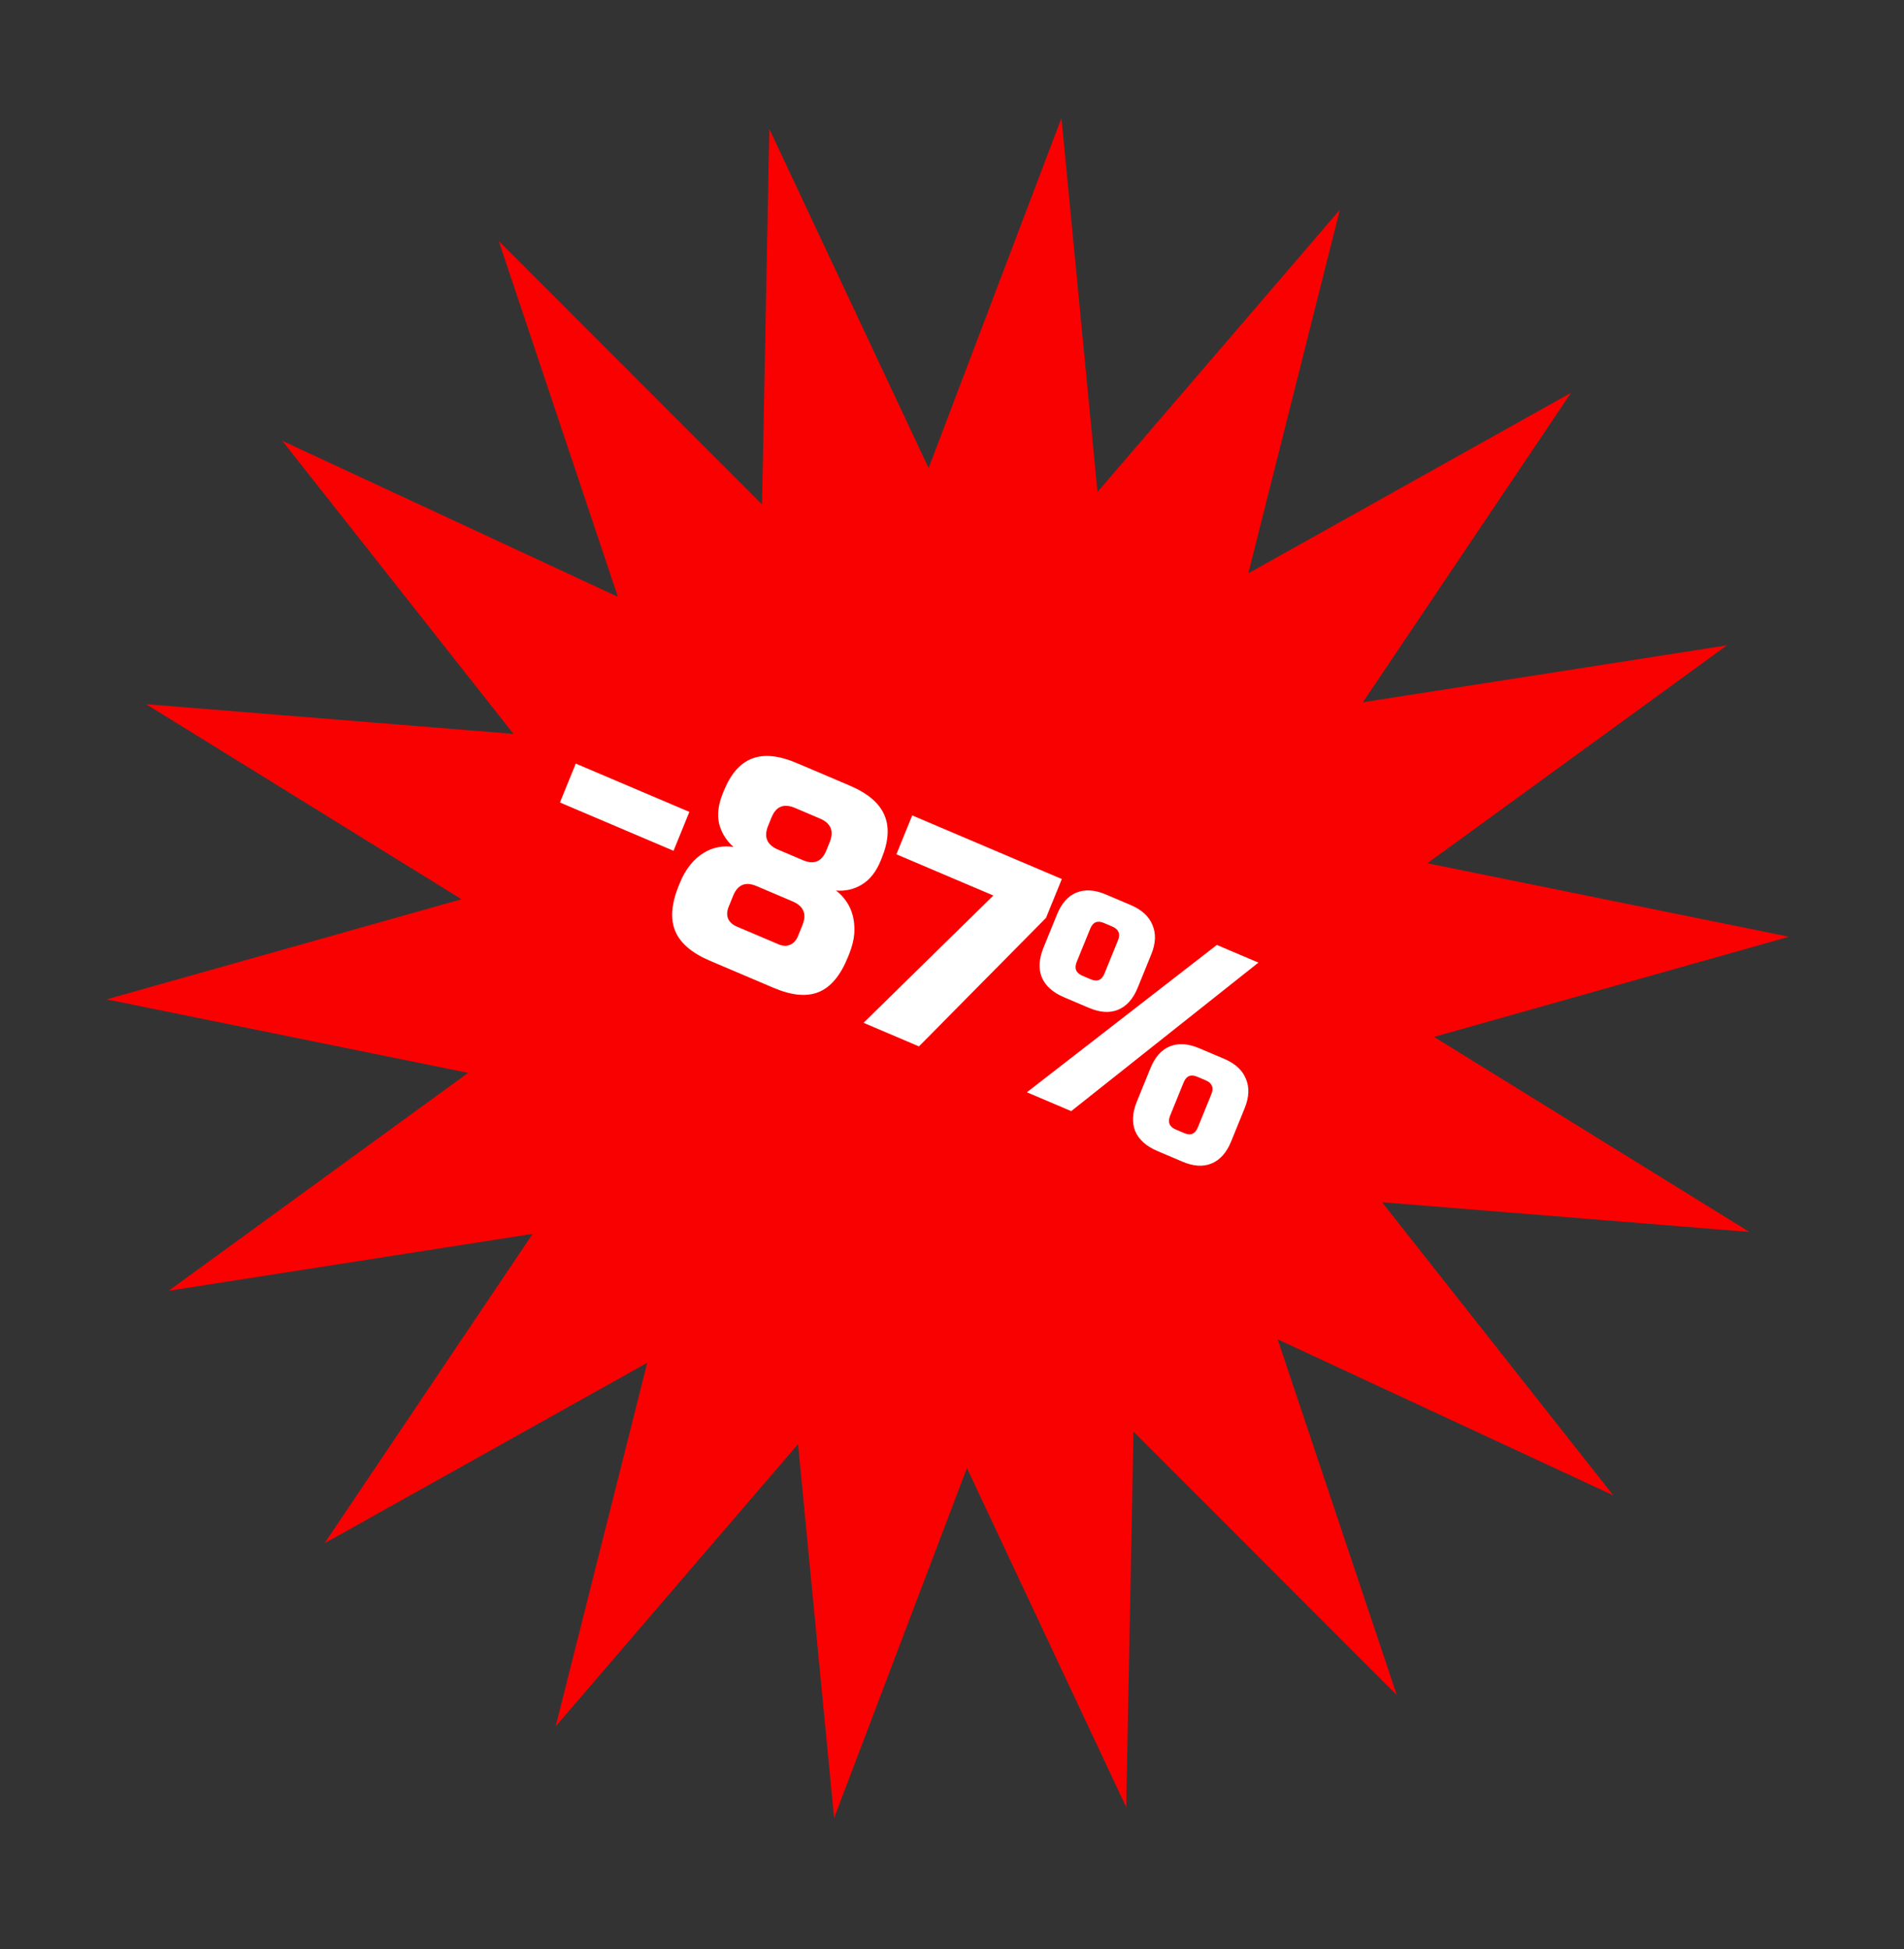
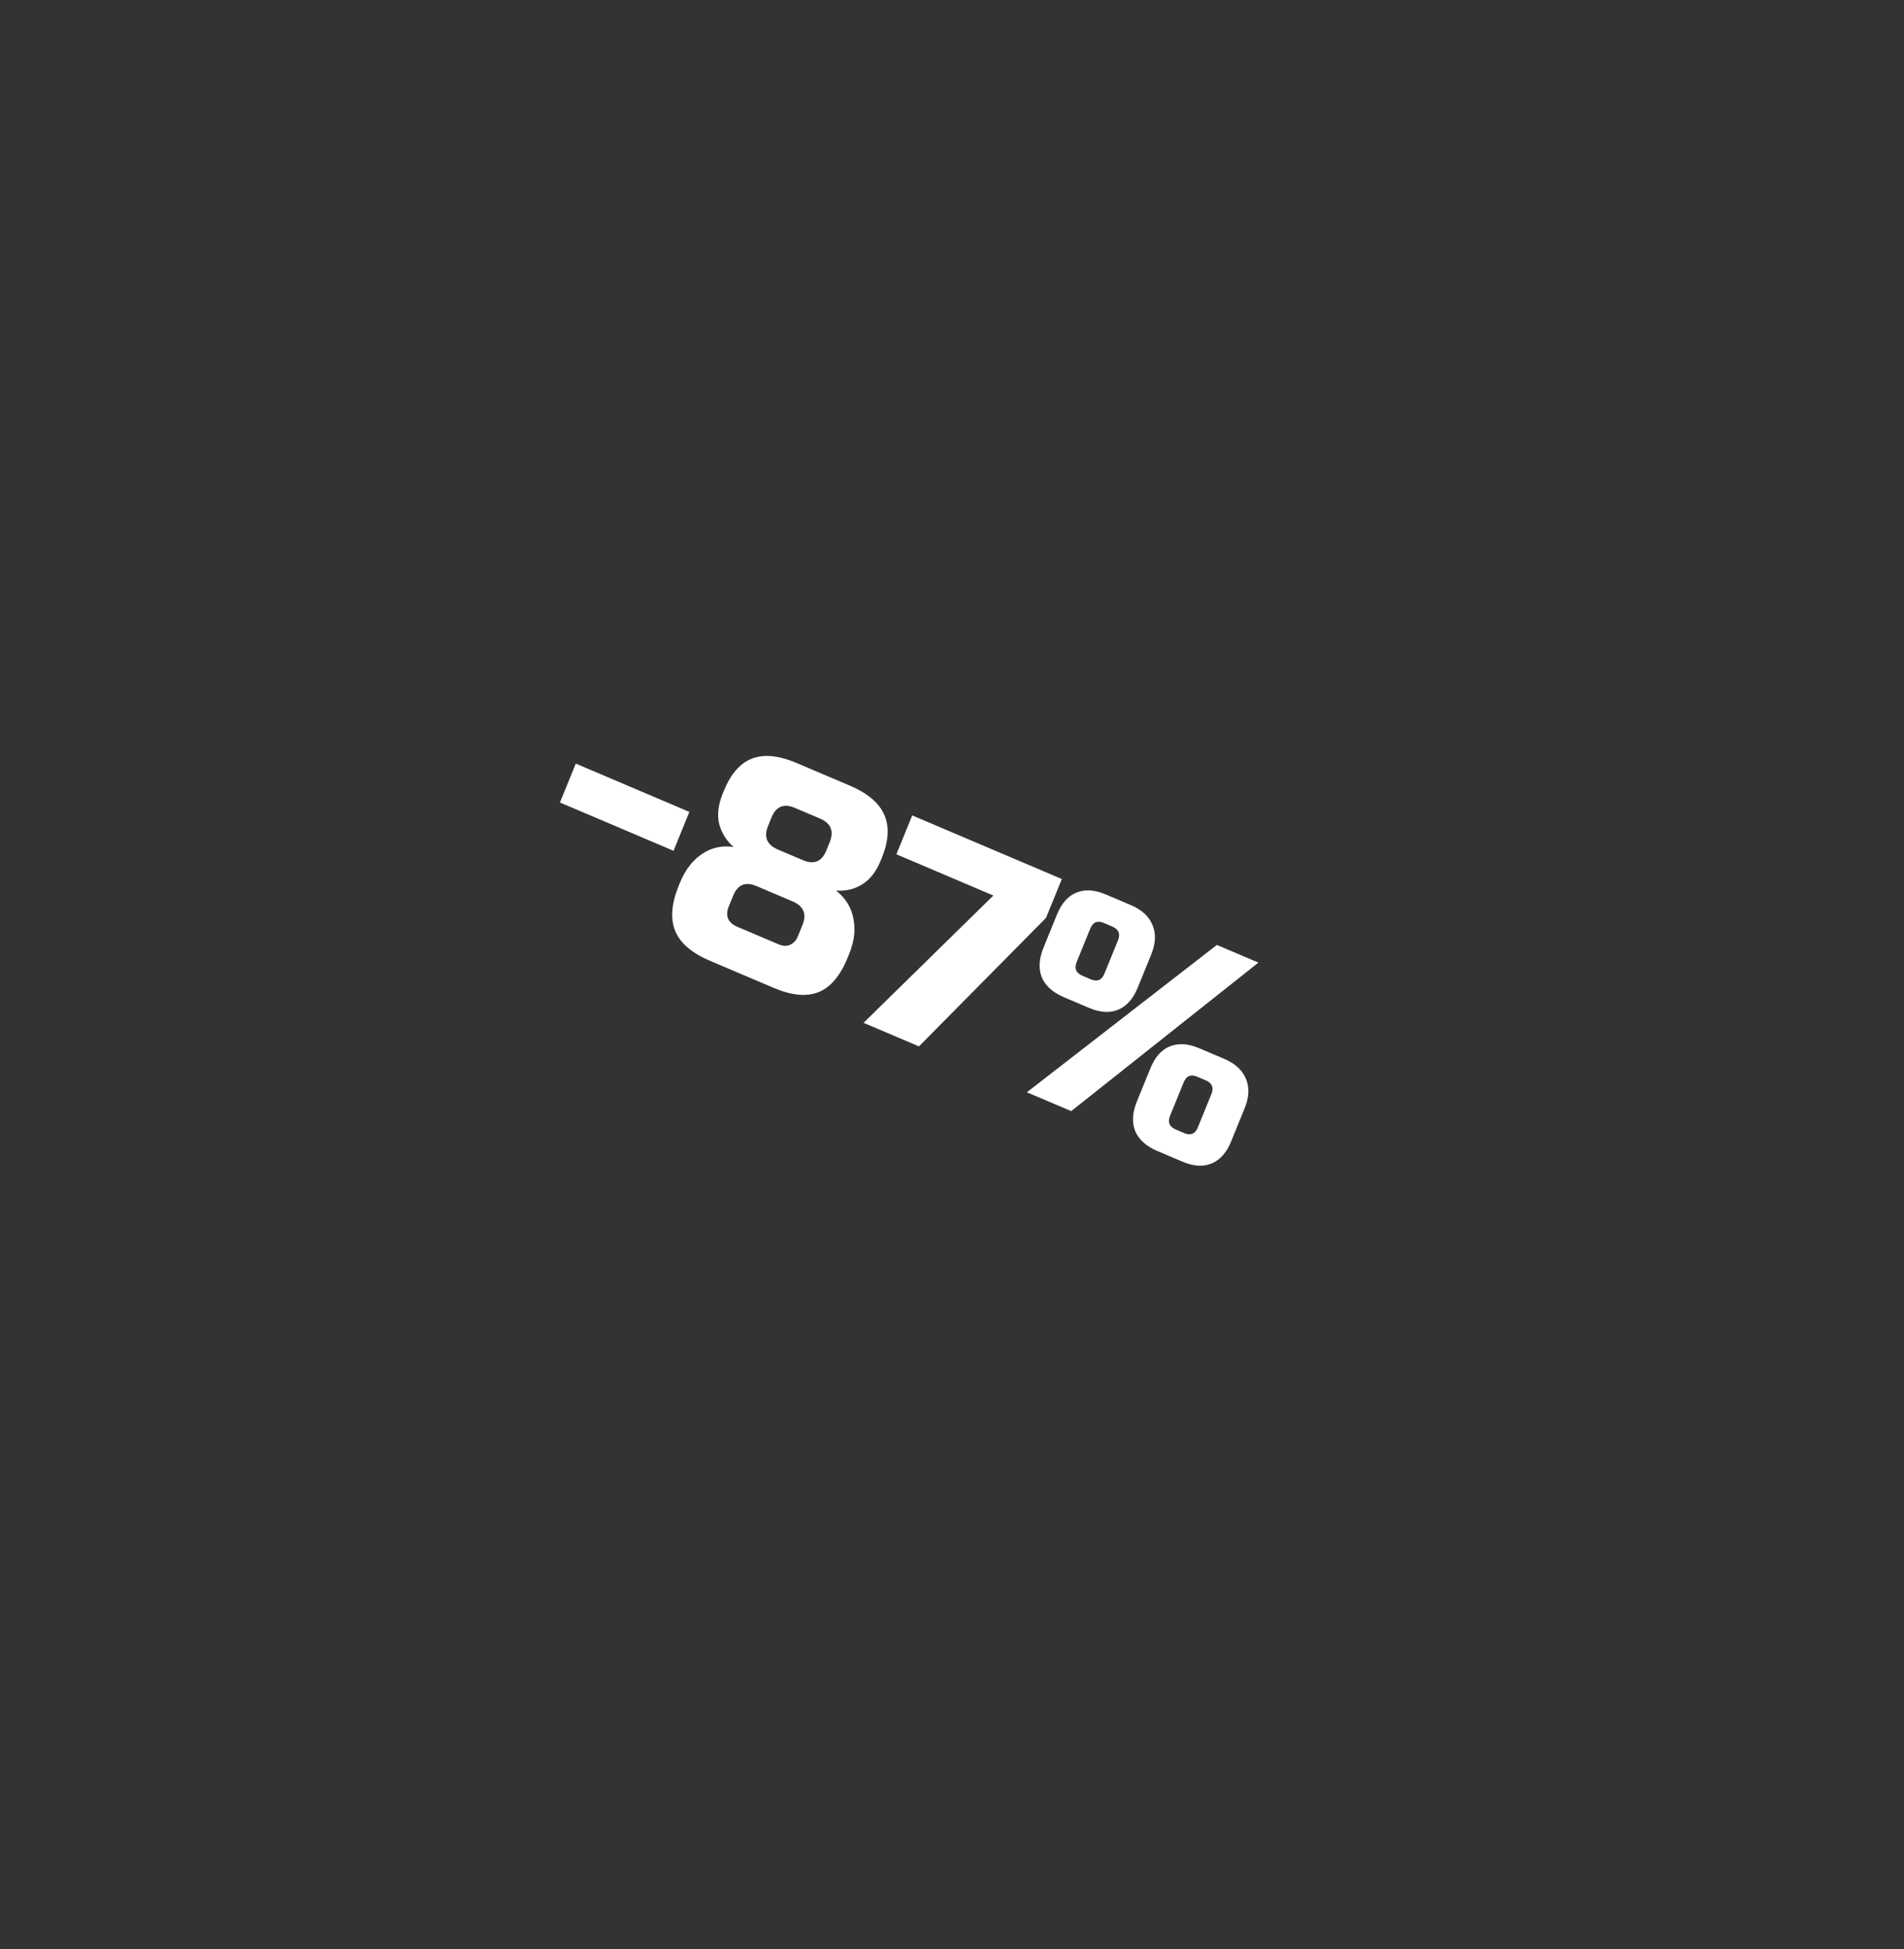
<svg xmlns="http://www.w3.org/2000/svg" width="127" height="130" viewBox="0 0 127 130" fill="none">
  <rect x="0" y="0" width="127" height="130" fill="#333333" stroke="none" />
-   <path d="M70.802 7.876L73.204 32.816L89.372 13.988L83.264 38.241L104.788 26.202L90.906 46.841L115.19 43.043L95.208 57.579L119.323 62.48L95.652 69.161L116.689 82.17L92.184 80.188L107.606 99.737L85.222 89.332L93.169 113.061L75.606 95.489L75.119 120.537L64.496 97.917L55.634 121.263L53.231 96.322L37.063 115.15L43.171 90.897L21.647 102.936L35.529 82.297L11.245 86.095L31.227 71.559L7.112 66.658L30.783 59.978L9.746 46.968L34.251 48.95L18.829 29.402L41.213 39.806L33.267 16.077L50.829 33.649L51.316 8.601L61.94 31.222L70.802 7.876Z" fill="#FA0101" />
  <path d="M37.349 53.525L38.405 50.931L45.982 54.153L44.926 56.747L37.349 53.525ZM50.465 59.102C49.726 58.788 49.205 59.001 48.903 59.742L48.602 60.483C48.486 60.767 48.473 61.03 48.563 61.271C48.67 61.505 48.865 61.682 49.149 61.803L51.921 62.981C52.204 63.102 52.458 63.116 52.684 63.023C52.927 62.924 53.106 62.732 53.222 62.448L53.523 61.706C53.825 60.965 53.606 60.438 52.867 60.123L50.465 59.102ZM53.022 53.886C52.282 53.571 51.762 53.785 51.46 54.526L51.234 55.082C50.932 55.823 51.151 56.351 51.89 56.665L53.553 57.372C54.293 57.686 54.813 57.473 55.115 56.732L55.341 56.176C55.643 55.435 55.424 54.907 54.685 54.593L53.022 53.886ZM56.548 63.862C56.055 65.073 55.41 65.841 54.612 66.169C53.814 66.496 52.811 66.403 51.604 65.89L47.353 64.082C46.146 63.569 45.375 62.908 45.039 62.099C44.704 61.289 44.783 60.28 45.275 59.069L45.351 58.884C45.733 57.945 46.284 57.266 47.003 56.848C47.574 56.511 48.215 56.392 48.926 56.491C48.447 56.07 48.128 55.558 47.969 54.954C47.828 54.343 47.908 53.667 48.209 52.926L48.285 52.741C48.742 51.617 49.365 50.904 50.153 50.601C50.946 50.286 51.946 50.385 53.154 50.899L56.665 52.392C57.872 52.905 58.646 53.56 58.987 54.357C59.332 55.141 59.276 56.096 58.818 57.22L58.743 57.405C58.441 58.146 58.022 58.678 57.486 59.001C56.968 59.316 56.393 59.449 55.764 59.399C56.651 60.095 57.057 61.05 56.982 62.264C56.949 62.699 56.83 63.17 56.623 63.677L56.548 63.862ZM60.847 54.387L70.826 58.63L69.77 61.224L61.296 69.793L57.6 68.222L66.259 59.731L59.791 56.981L60.847 54.387ZM68.495 72.854L81.167 63.027L83.939 64.205L71.452 74.111L68.495 72.854ZM75.883 65.888C75.582 66.629 75.144 67.117 74.572 67.352C74.017 67.58 73.37 67.536 72.63 67.222L70.967 66.515C70.228 66.201 69.736 65.759 69.49 65.191C69.262 64.616 69.299 63.958 69.6 63.217L70.505 60.993C70.807 60.252 71.235 59.767 71.791 59.54C72.363 59.305 73.019 59.345 73.758 59.659L75.421 60.366C76.16 60.681 76.644 61.125 76.873 61.701C77.118 62.269 77.09 62.923 76.788 63.665L75.883 65.888ZM74.571 62.722C74.747 62.289 74.619 61.981 74.188 61.798L73.634 61.562C73.203 61.379 72.899 61.504 72.723 61.936L71.818 64.159C71.642 64.592 71.769 64.9 72.201 65.083L72.755 65.319C73.186 65.502 73.49 65.377 73.666 64.945L74.571 62.722ZM82.114 76.145C81.812 76.886 81.375 77.374 80.802 77.609C80.247 77.836 79.6 77.793 78.861 77.479L77.198 76.772C76.459 76.457 75.966 76.016 75.721 75.448C75.492 74.873 75.529 74.214 75.831 73.473L76.736 71.25C77.037 70.509 77.466 70.024 78.021 69.796C78.594 69.562 79.249 69.602 79.989 69.916L81.652 70.623C82.391 70.937 82.875 71.382 83.103 71.957C83.349 72.525 83.321 73.18 83.019 73.921L82.114 76.145ZM80.801 72.978C80.977 72.546 80.85 72.238 80.418 72.055L79.864 71.819C79.433 71.636 79.129 71.76 78.953 72.193L78.048 74.416C77.872 74.848 78 75.156 78.431 75.34L78.985 75.575C79.417 75.759 79.72 75.634 79.896 75.202L80.801 72.978Z" fill="white" />
</svg>